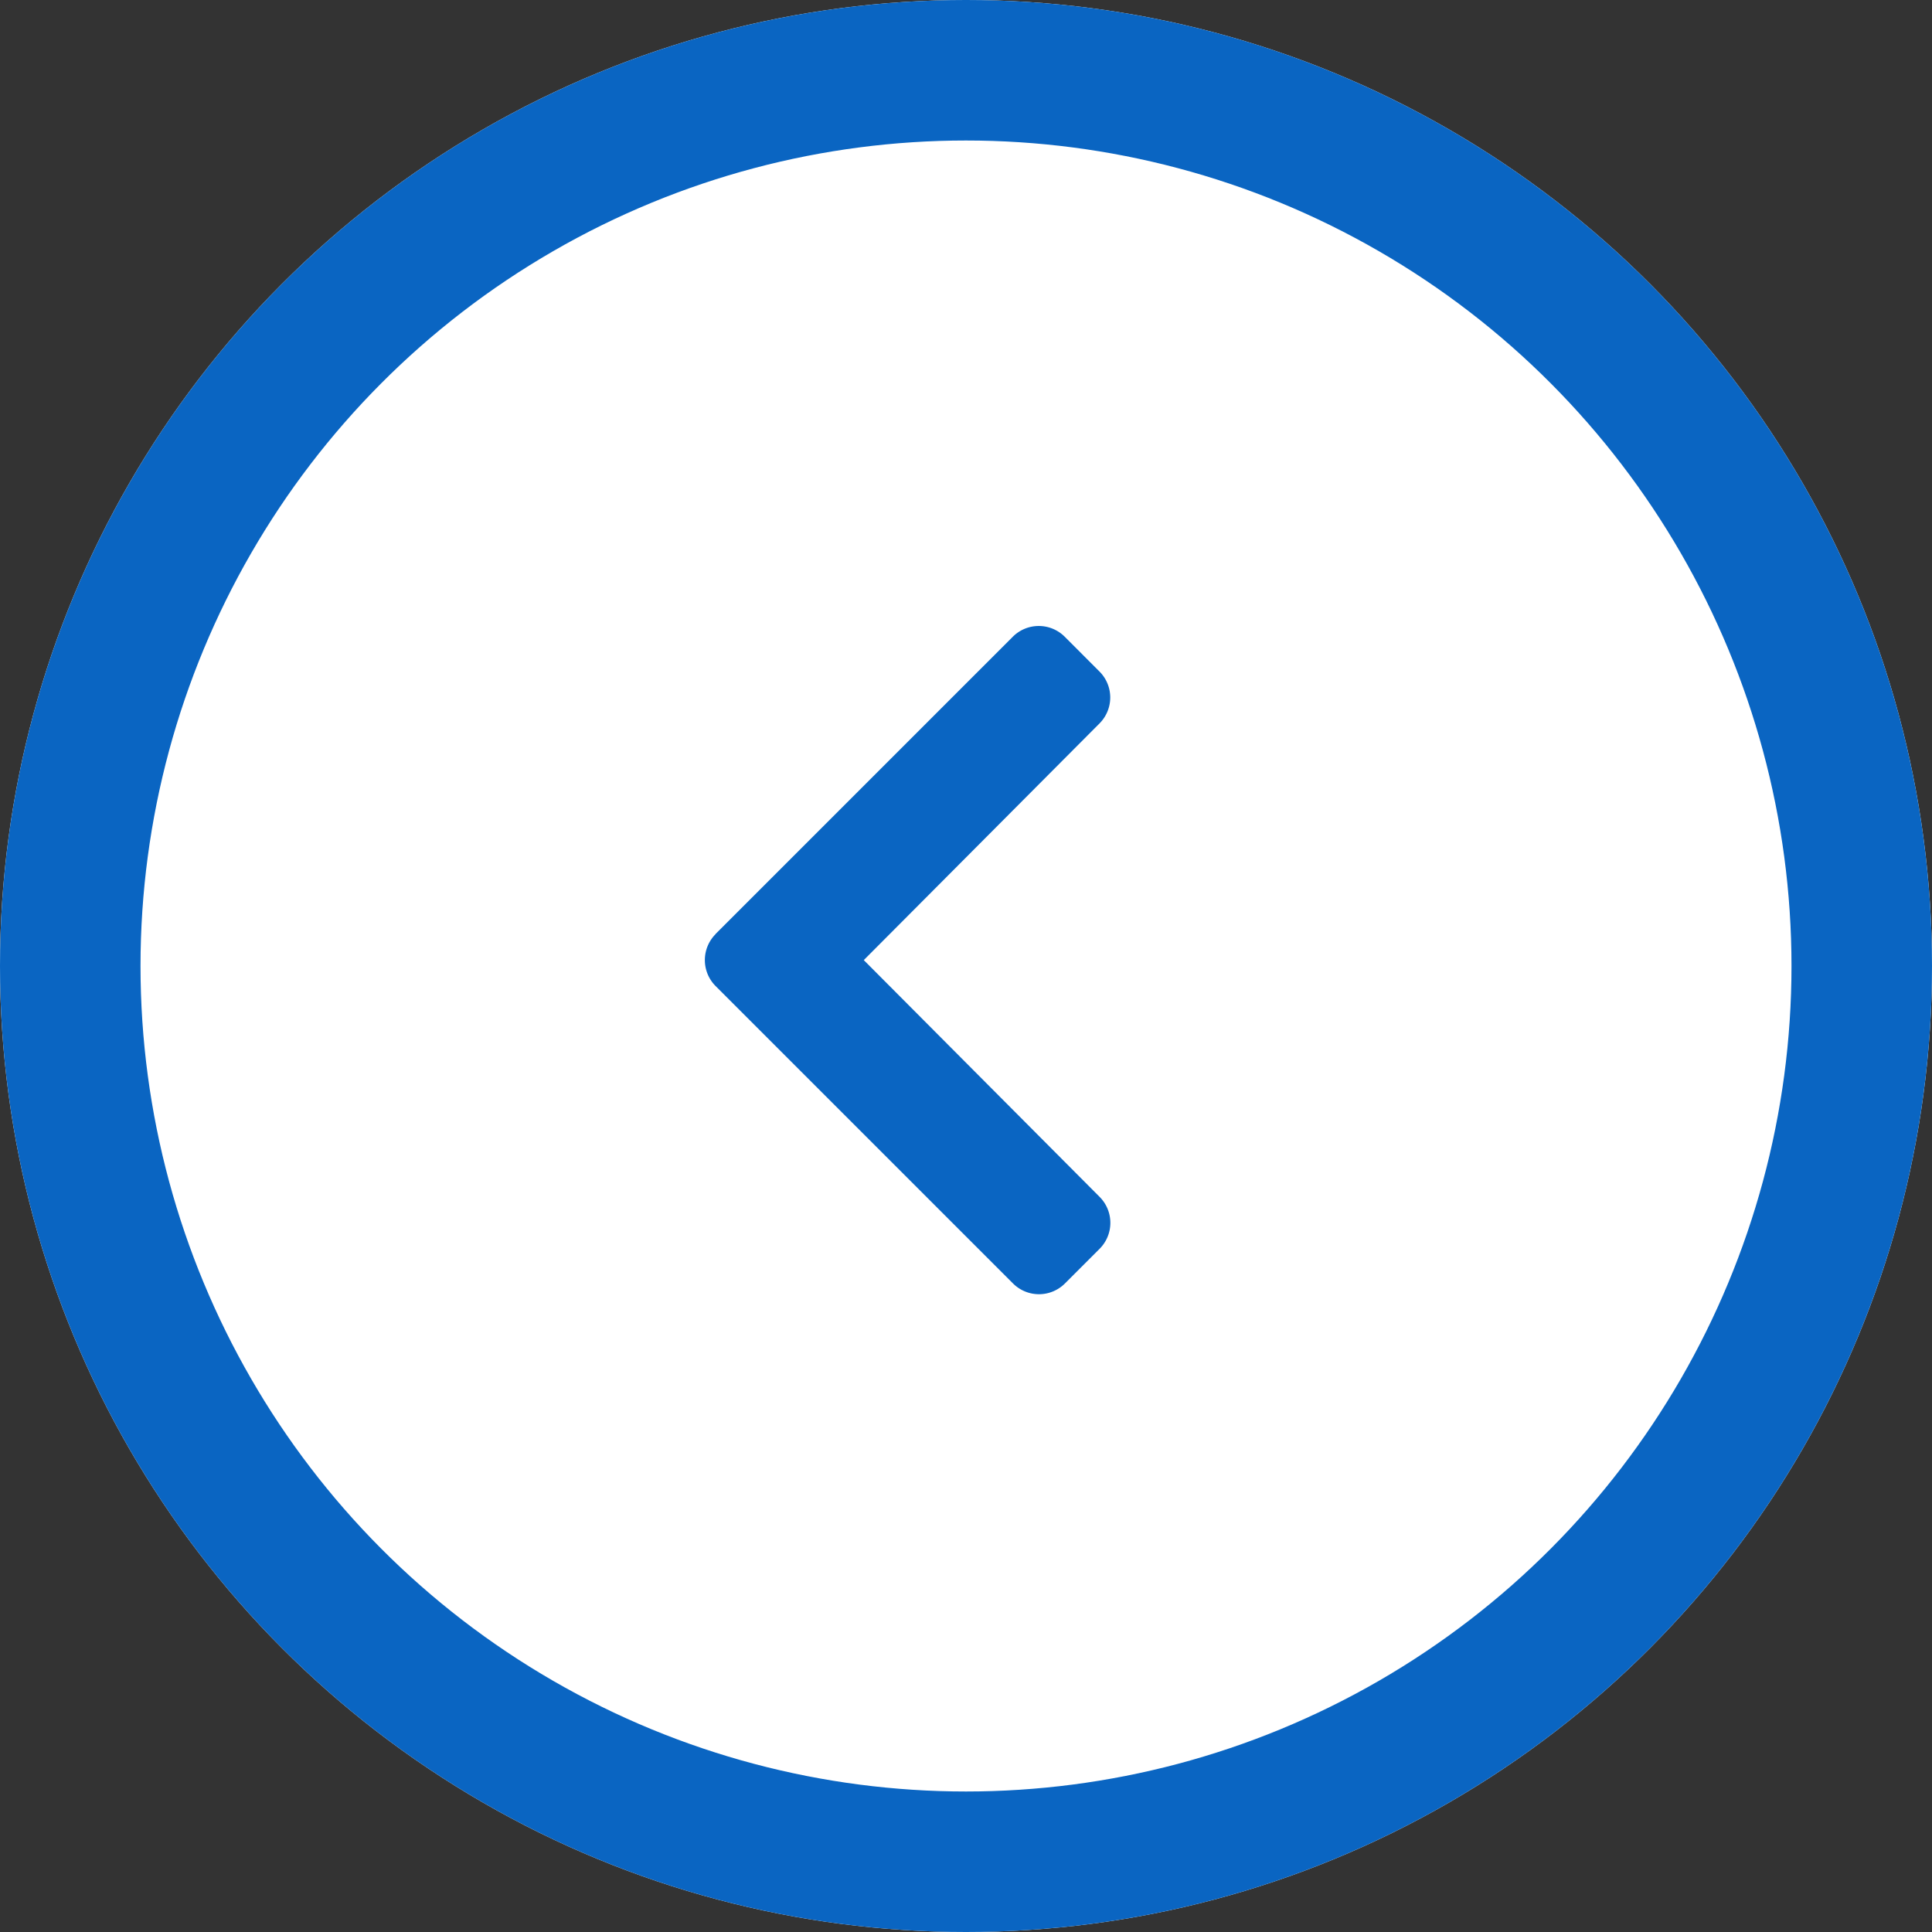
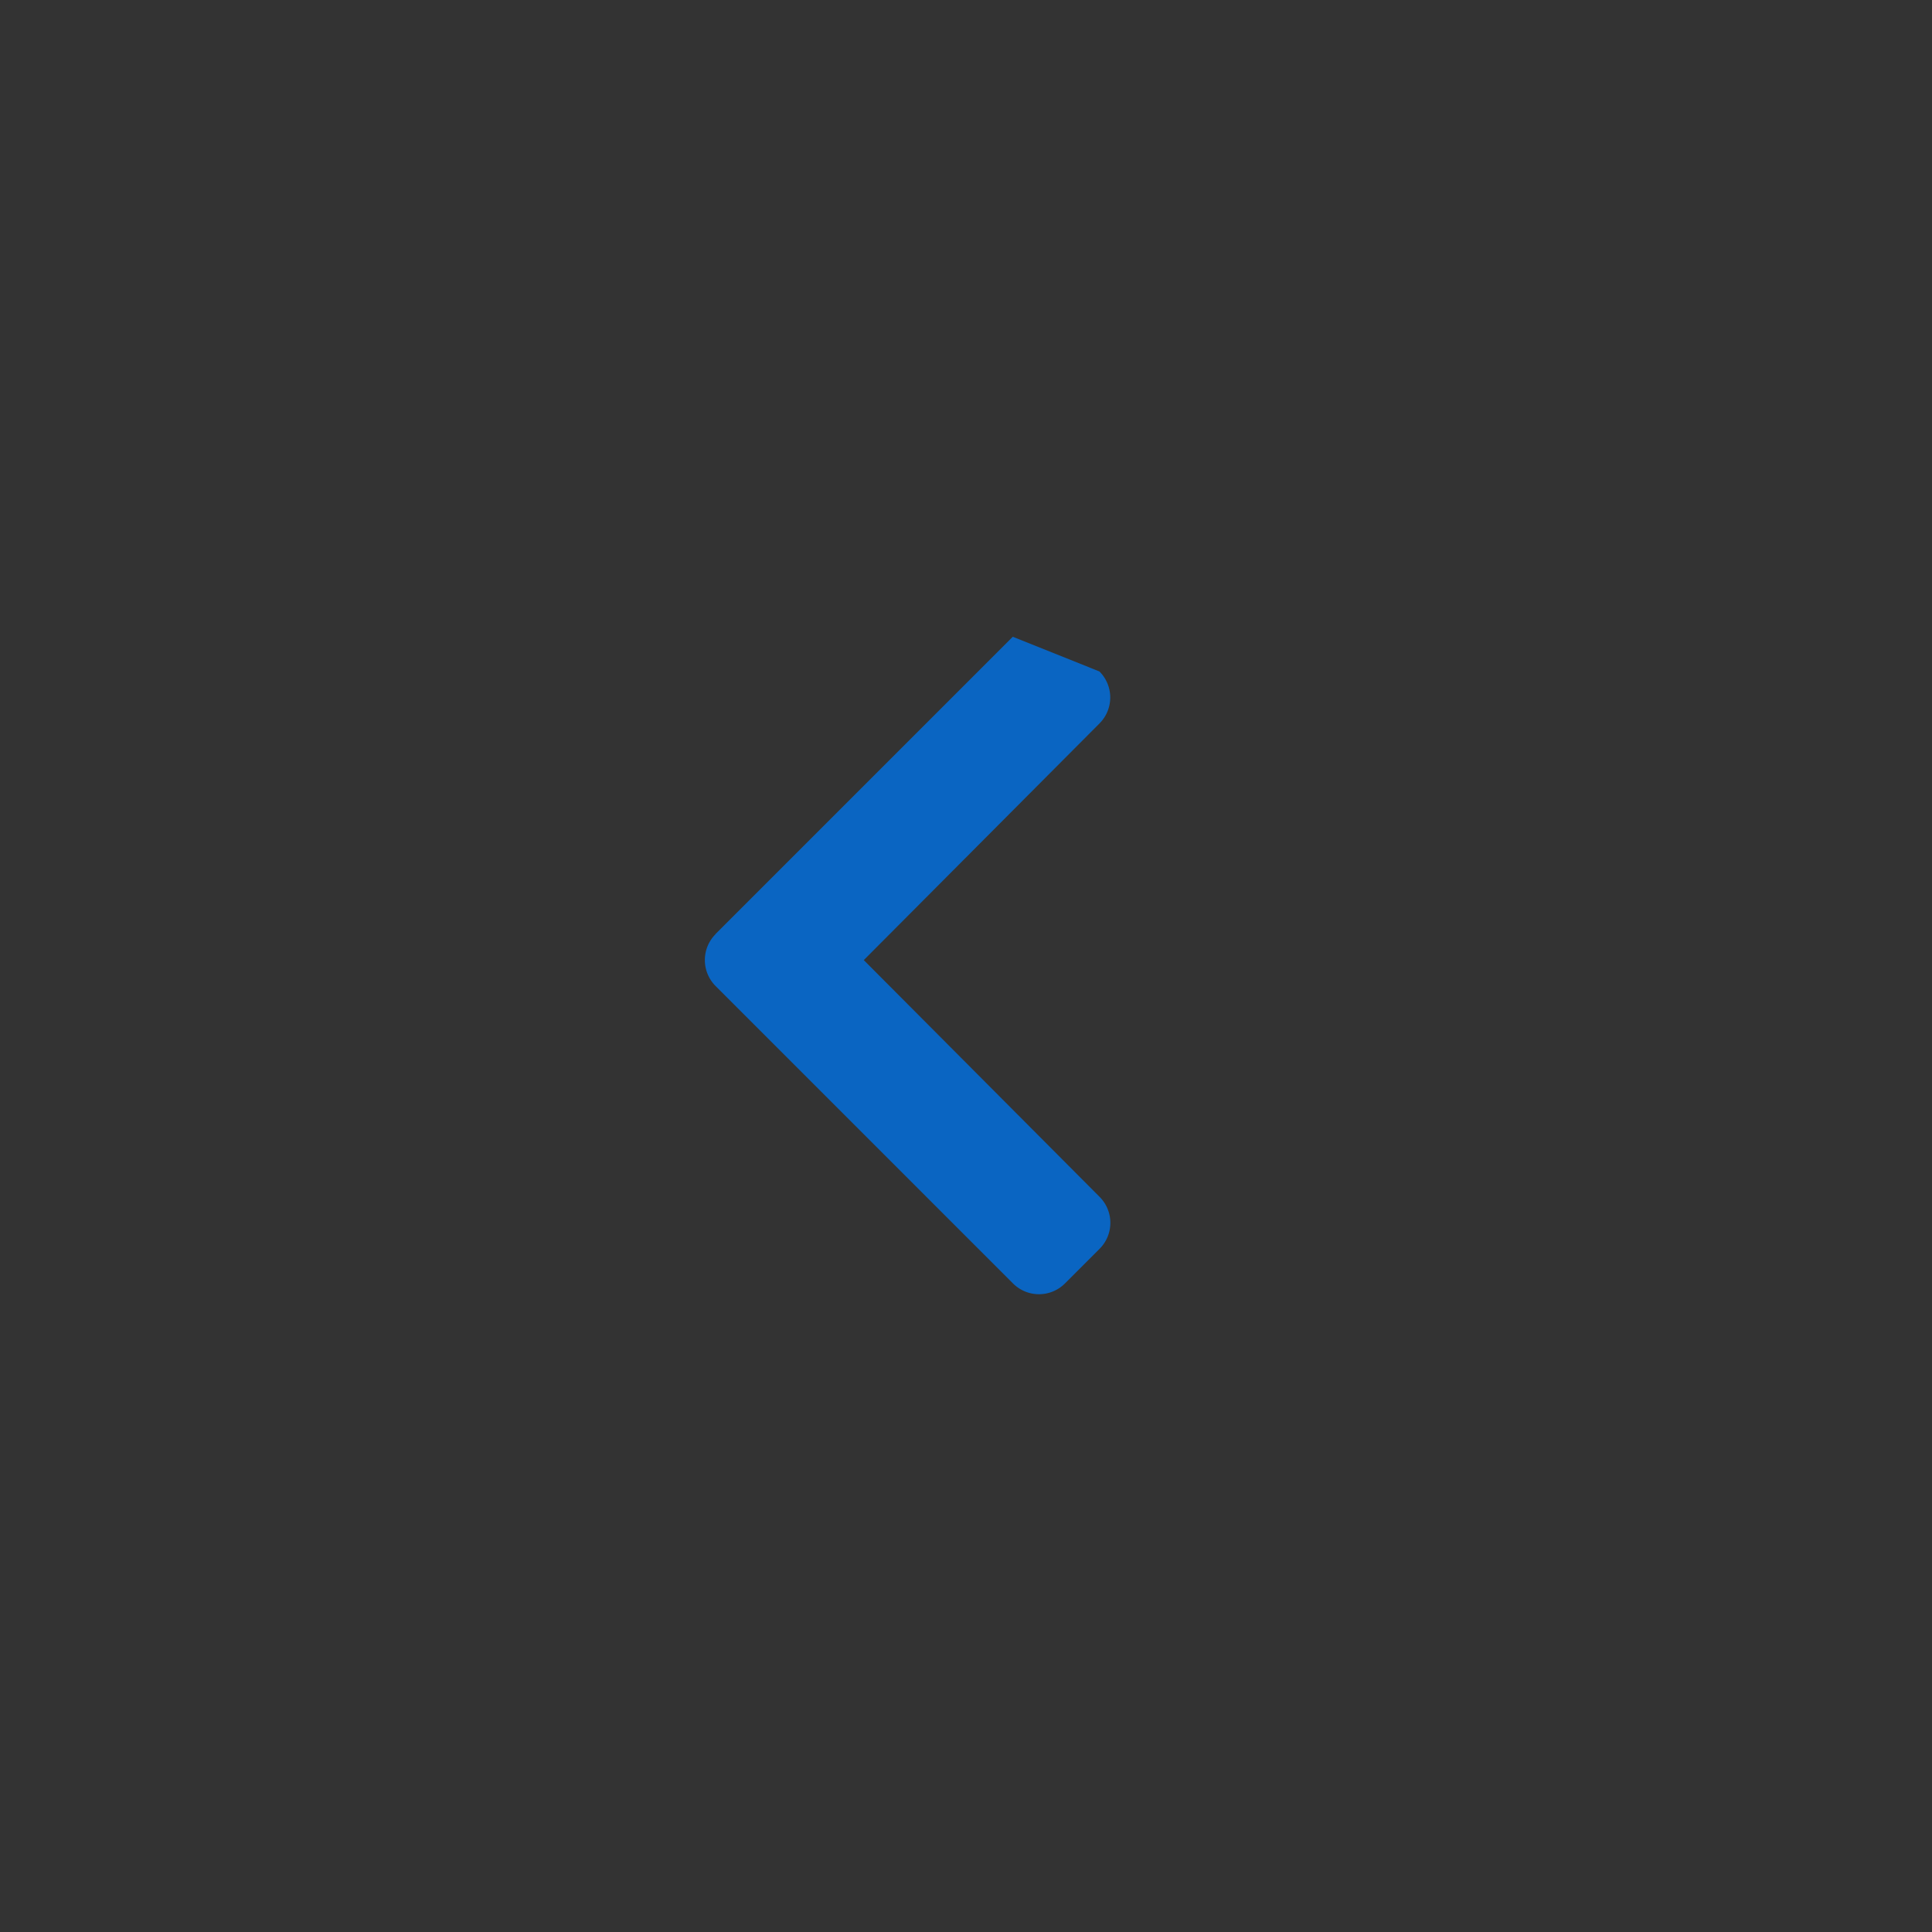
<svg xmlns="http://www.w3.org/2000/svg" width="55" height="55" viewBox="0 0 55 55">
  <rect x="0" y="0" width="55" height="55" fill="#333333" stroke="none" />
  <g id="Group_11277" data-name="Group 11277" transform="translate(2915 -1052)">
    <g id="Ellipse_850" data-name="Ellipse 850" transform="translate(-2915 1052)" fill="#fff" stroke="#0a65c2" stroke-width="4">
-       <circle cx="27.5" cy="27.5" r="27.5" stroke="none" />
-       <circle cx="27.5" cy="27.5" r="25.5" fill="none" />
-     </g>
-     <path id="chevron-down-solid" d="M8.772,11.238.306,2.772a1.045,1.045,0,0,1,0-1.479L1.294.306A1.045,1.045,0,0,1,2.77.3L9.511,7.014,16.252.3a1.045,1.045,0,0,1,1.477,0l.987.987a1.045,1.045,0,0,1,0,1.479l-8.466,8.466a1.046,1.046,0,0,1-1.479,0Z" transform="translate(-2883.396 1069.821) rotate(90)" fill="#0a65c2" />
+       </g>
+     <path id="chevron-down-solid" d="M8.772,11.238.306,2.772L1.294.306A1.045,1.045,0,0,1,2.77.3L9.511,7.014,16.252.3a1.045,1.045,0,0,1,1.477,0l.987.987a1.045,1.045,0,0,1,0,1.479l-8.466,8.466a1.046,1.046,0,0,1-1.479,0Z" transform="translate(-2883.396 1069.821) rotate(90)" fill="#0a65c2" />
  </g>
</svg>